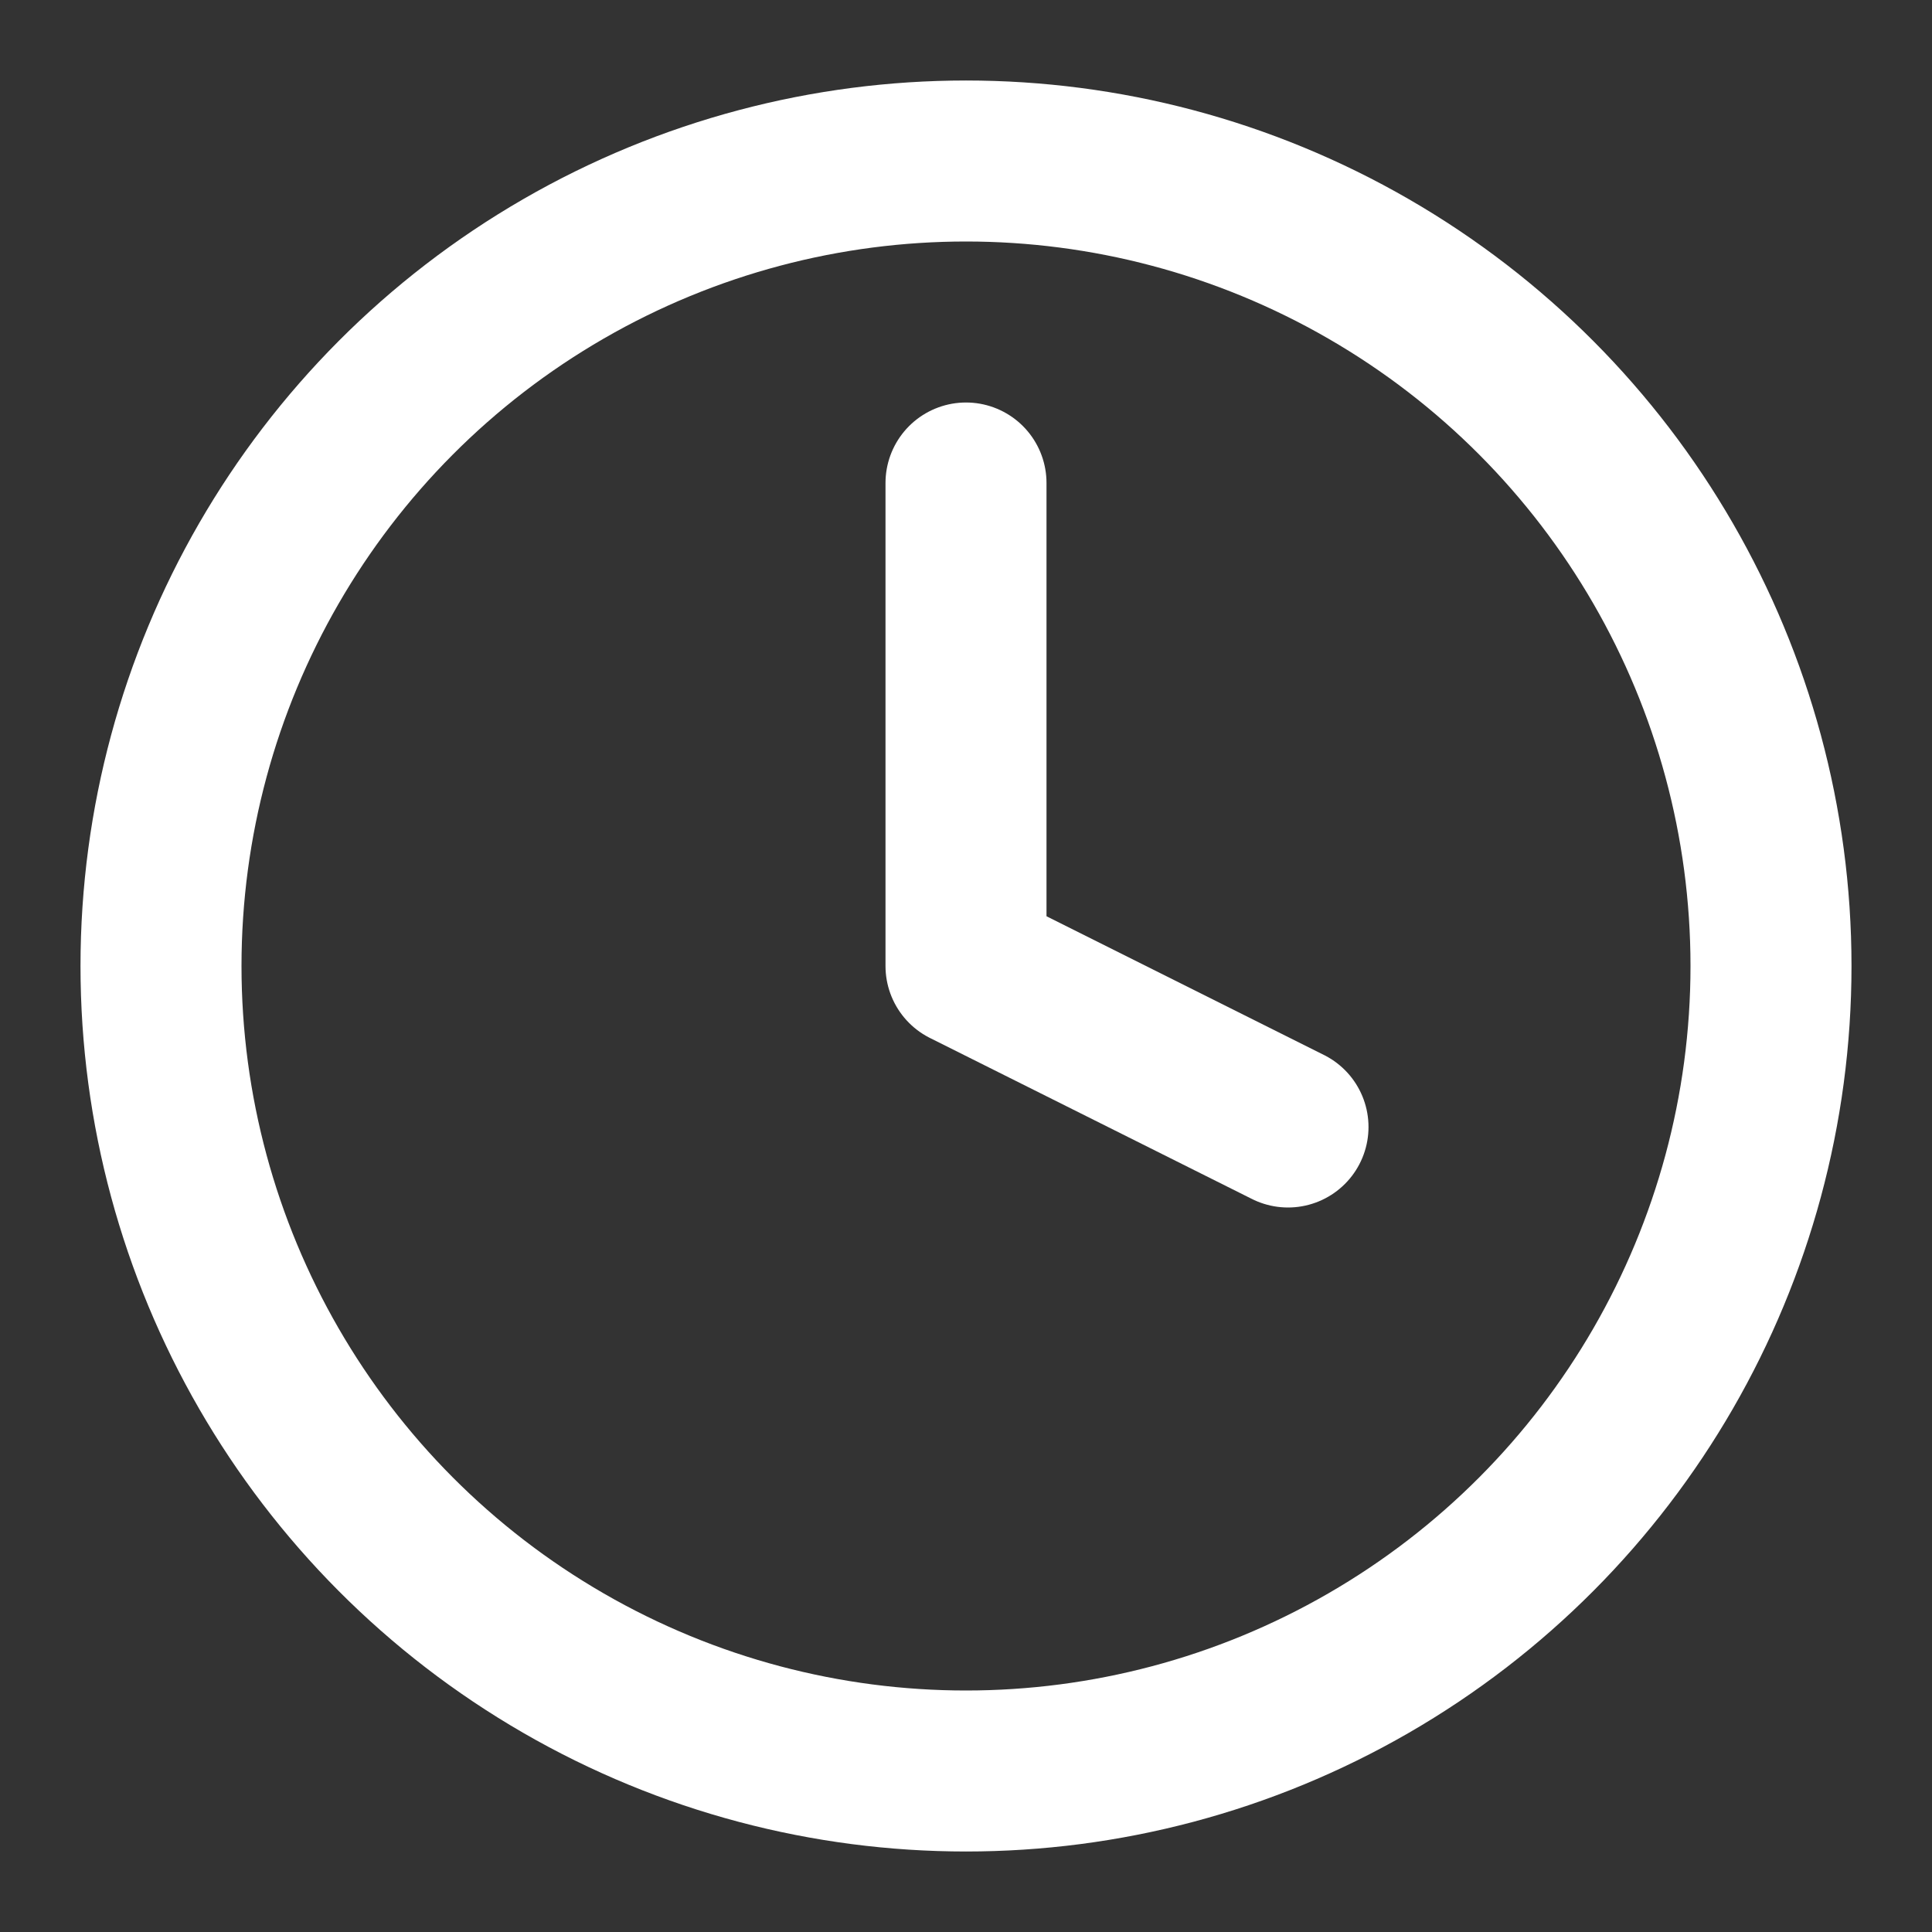
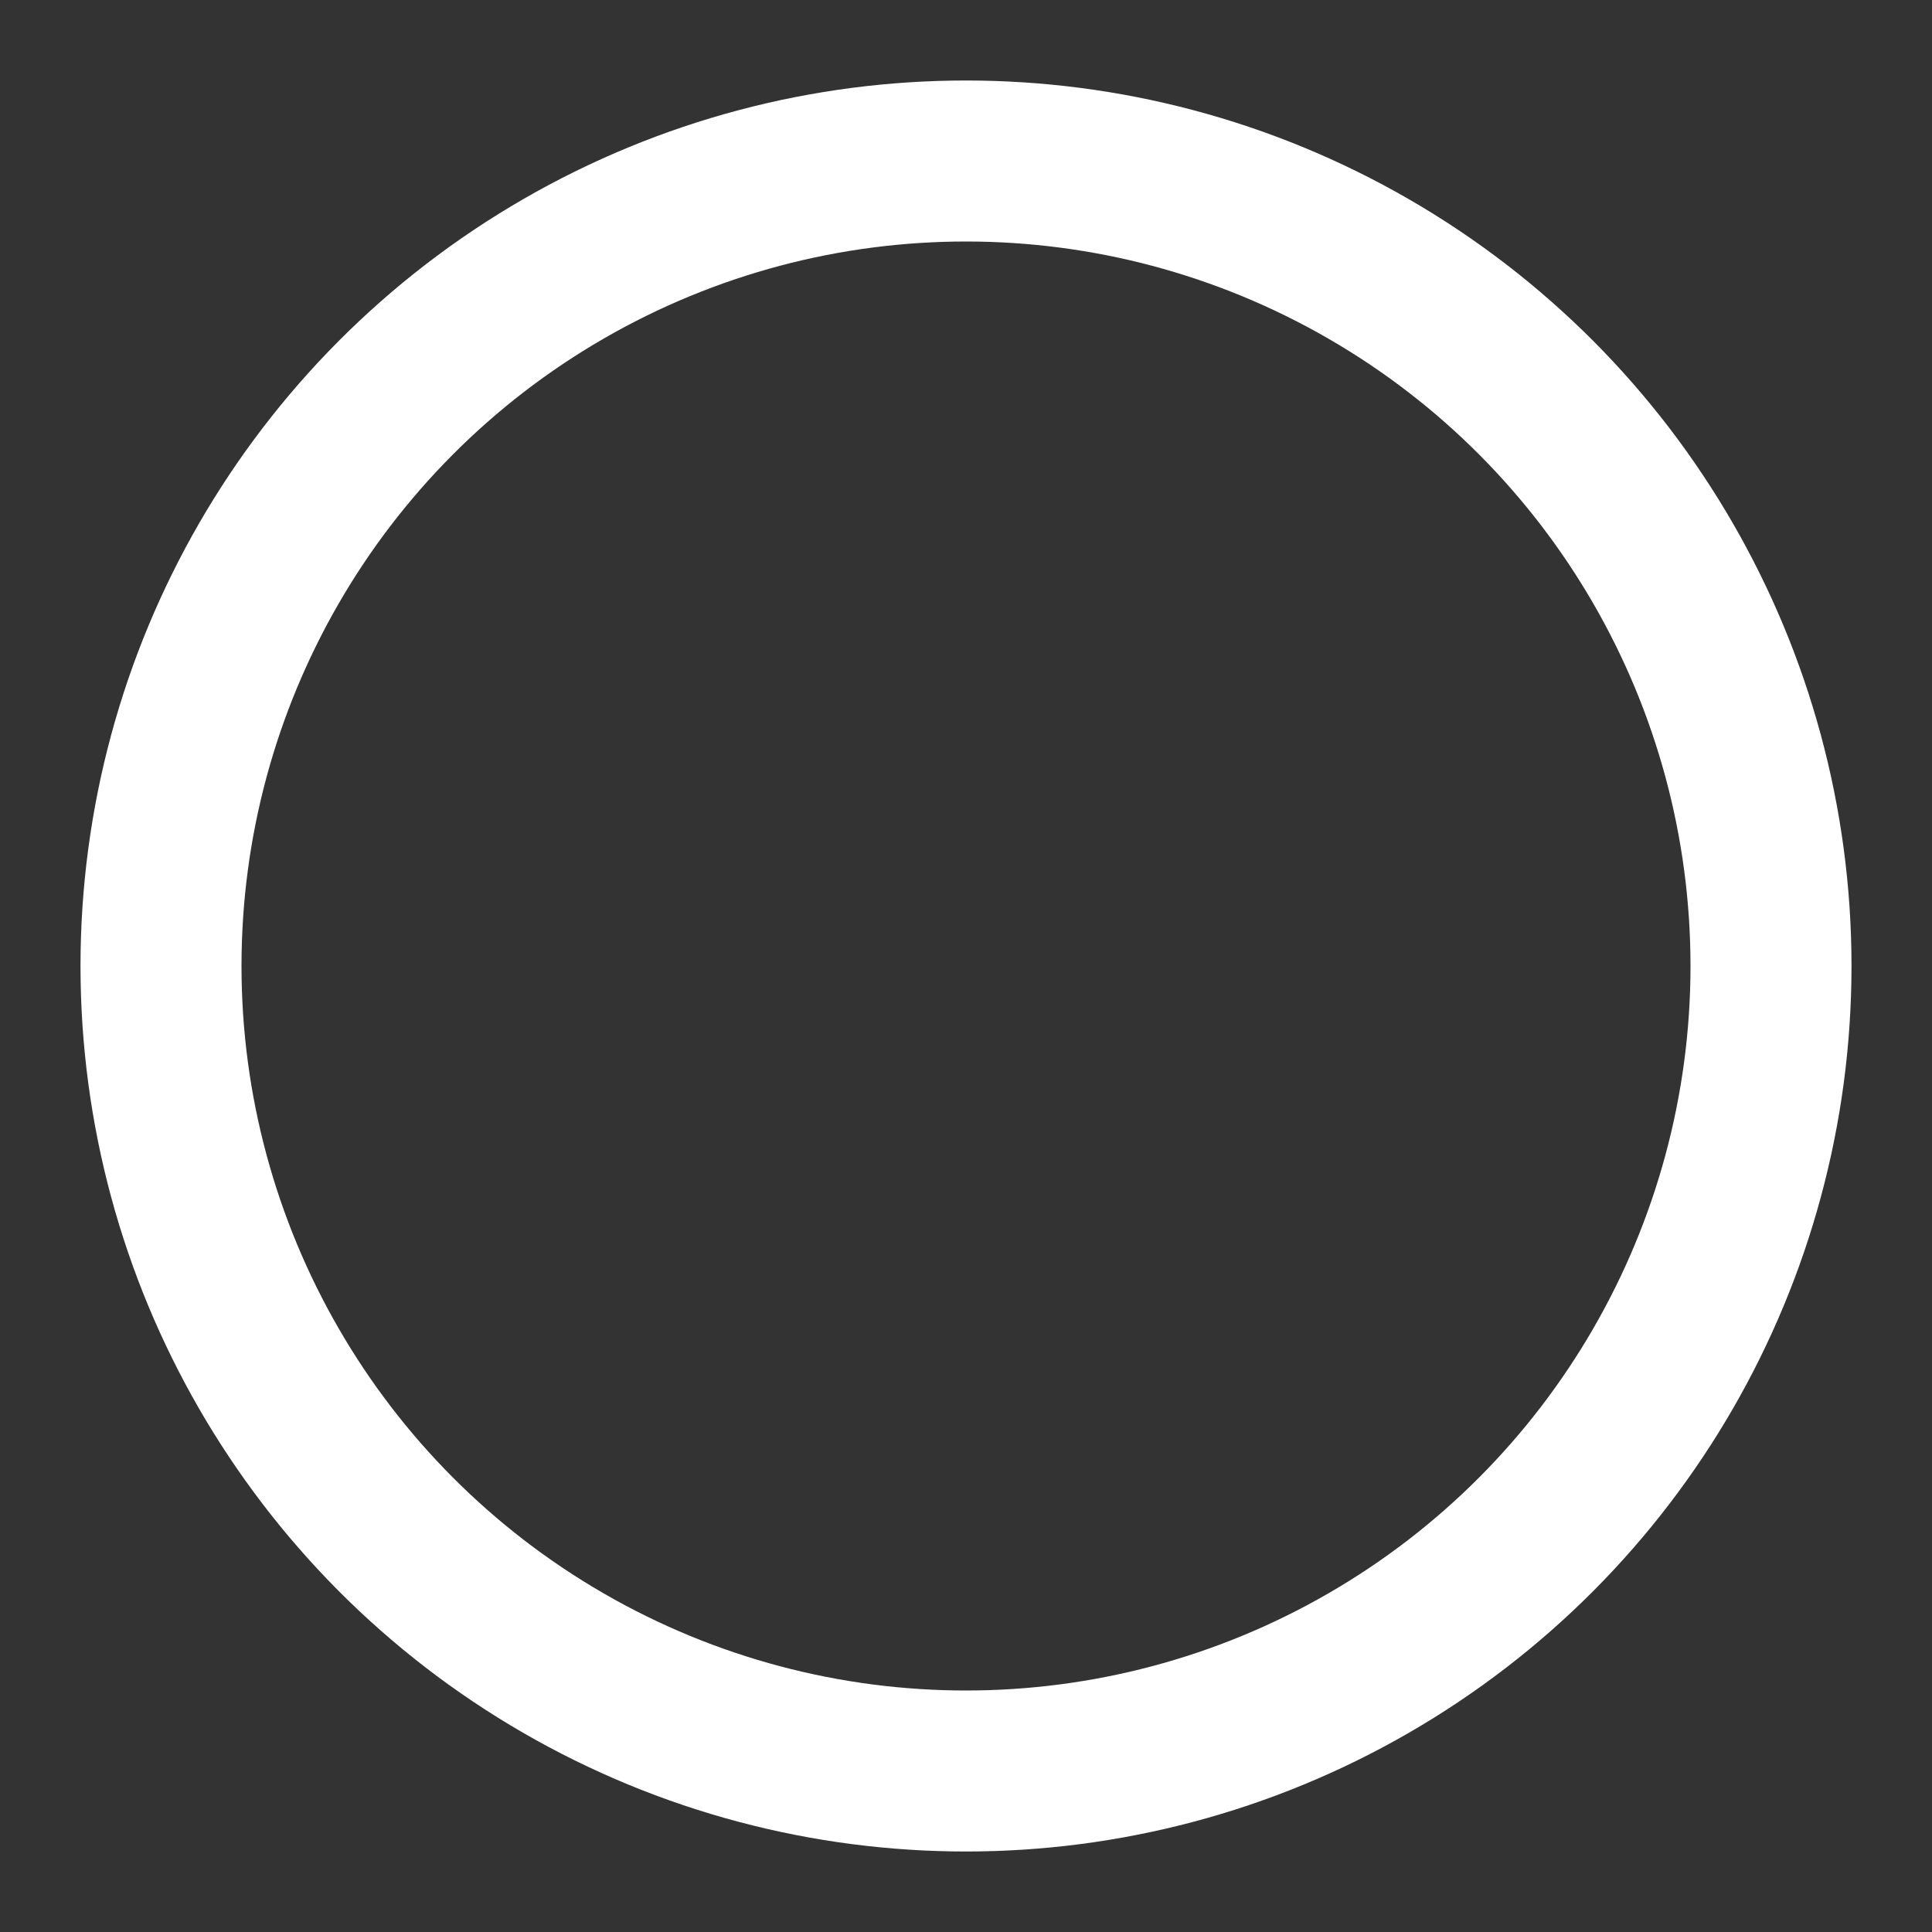
<svg xmlns="http://www.w3.org/2000/svg" width="24" height="24" viewBox="0 0 24 24" fill="none" stroke="#fff" stroke-width="2" stroke-linecap="round" stroke-linejoin="round" class="lucide lucide-clock w-8 h-8 mb-3 opacity-80" data-lov-id="src/components/FinalCTA.tsx:37:14" data-lov-name="Clock" data-component-path="src/components/FinalCTA.tsx" data-component-line="37" data-component-file="FinalCTA.tsx" data-component-name="Clock" data-component-content="%7B%22className%22%3A%22w-8%20h-8%20mb-3%20opacity-80%22%7D">
  <rect x="0" y="0" width="24" height="24" fill="#333333" stroke="none" />
  <circle cx="12" cy="12" r="10" />
-   <polyline points="12 6 12 12 16 14" />
</svg>